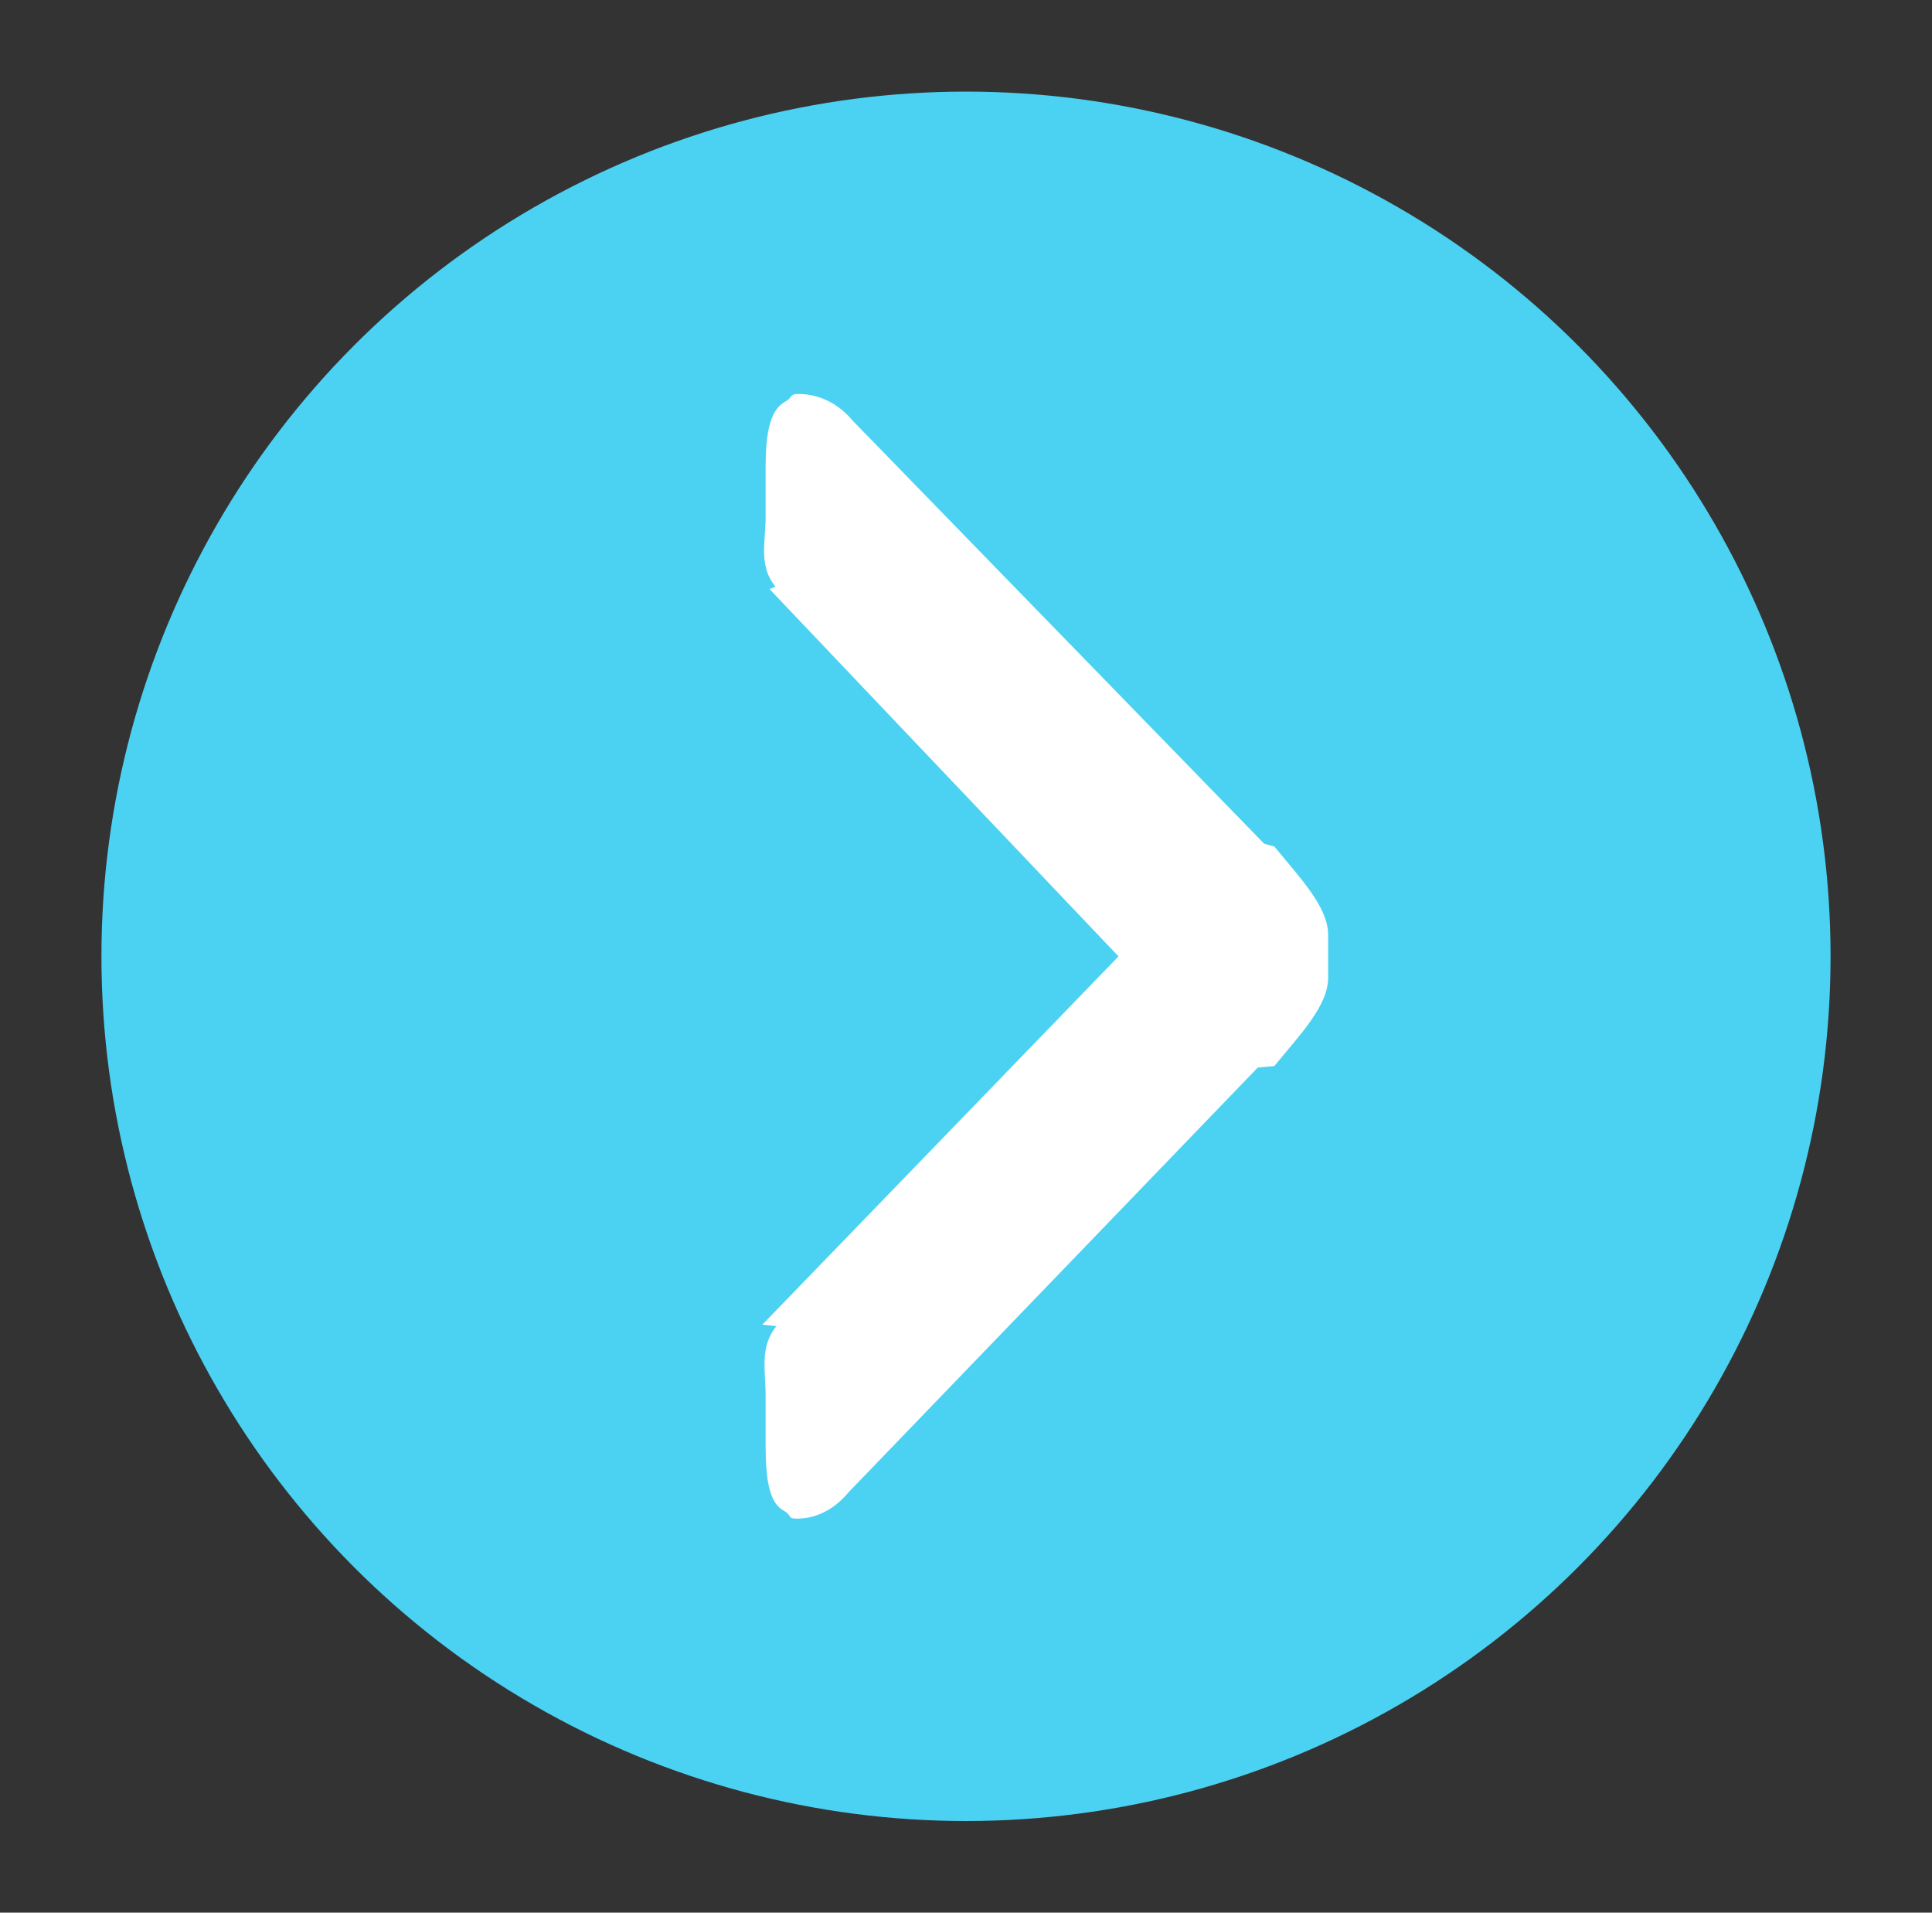
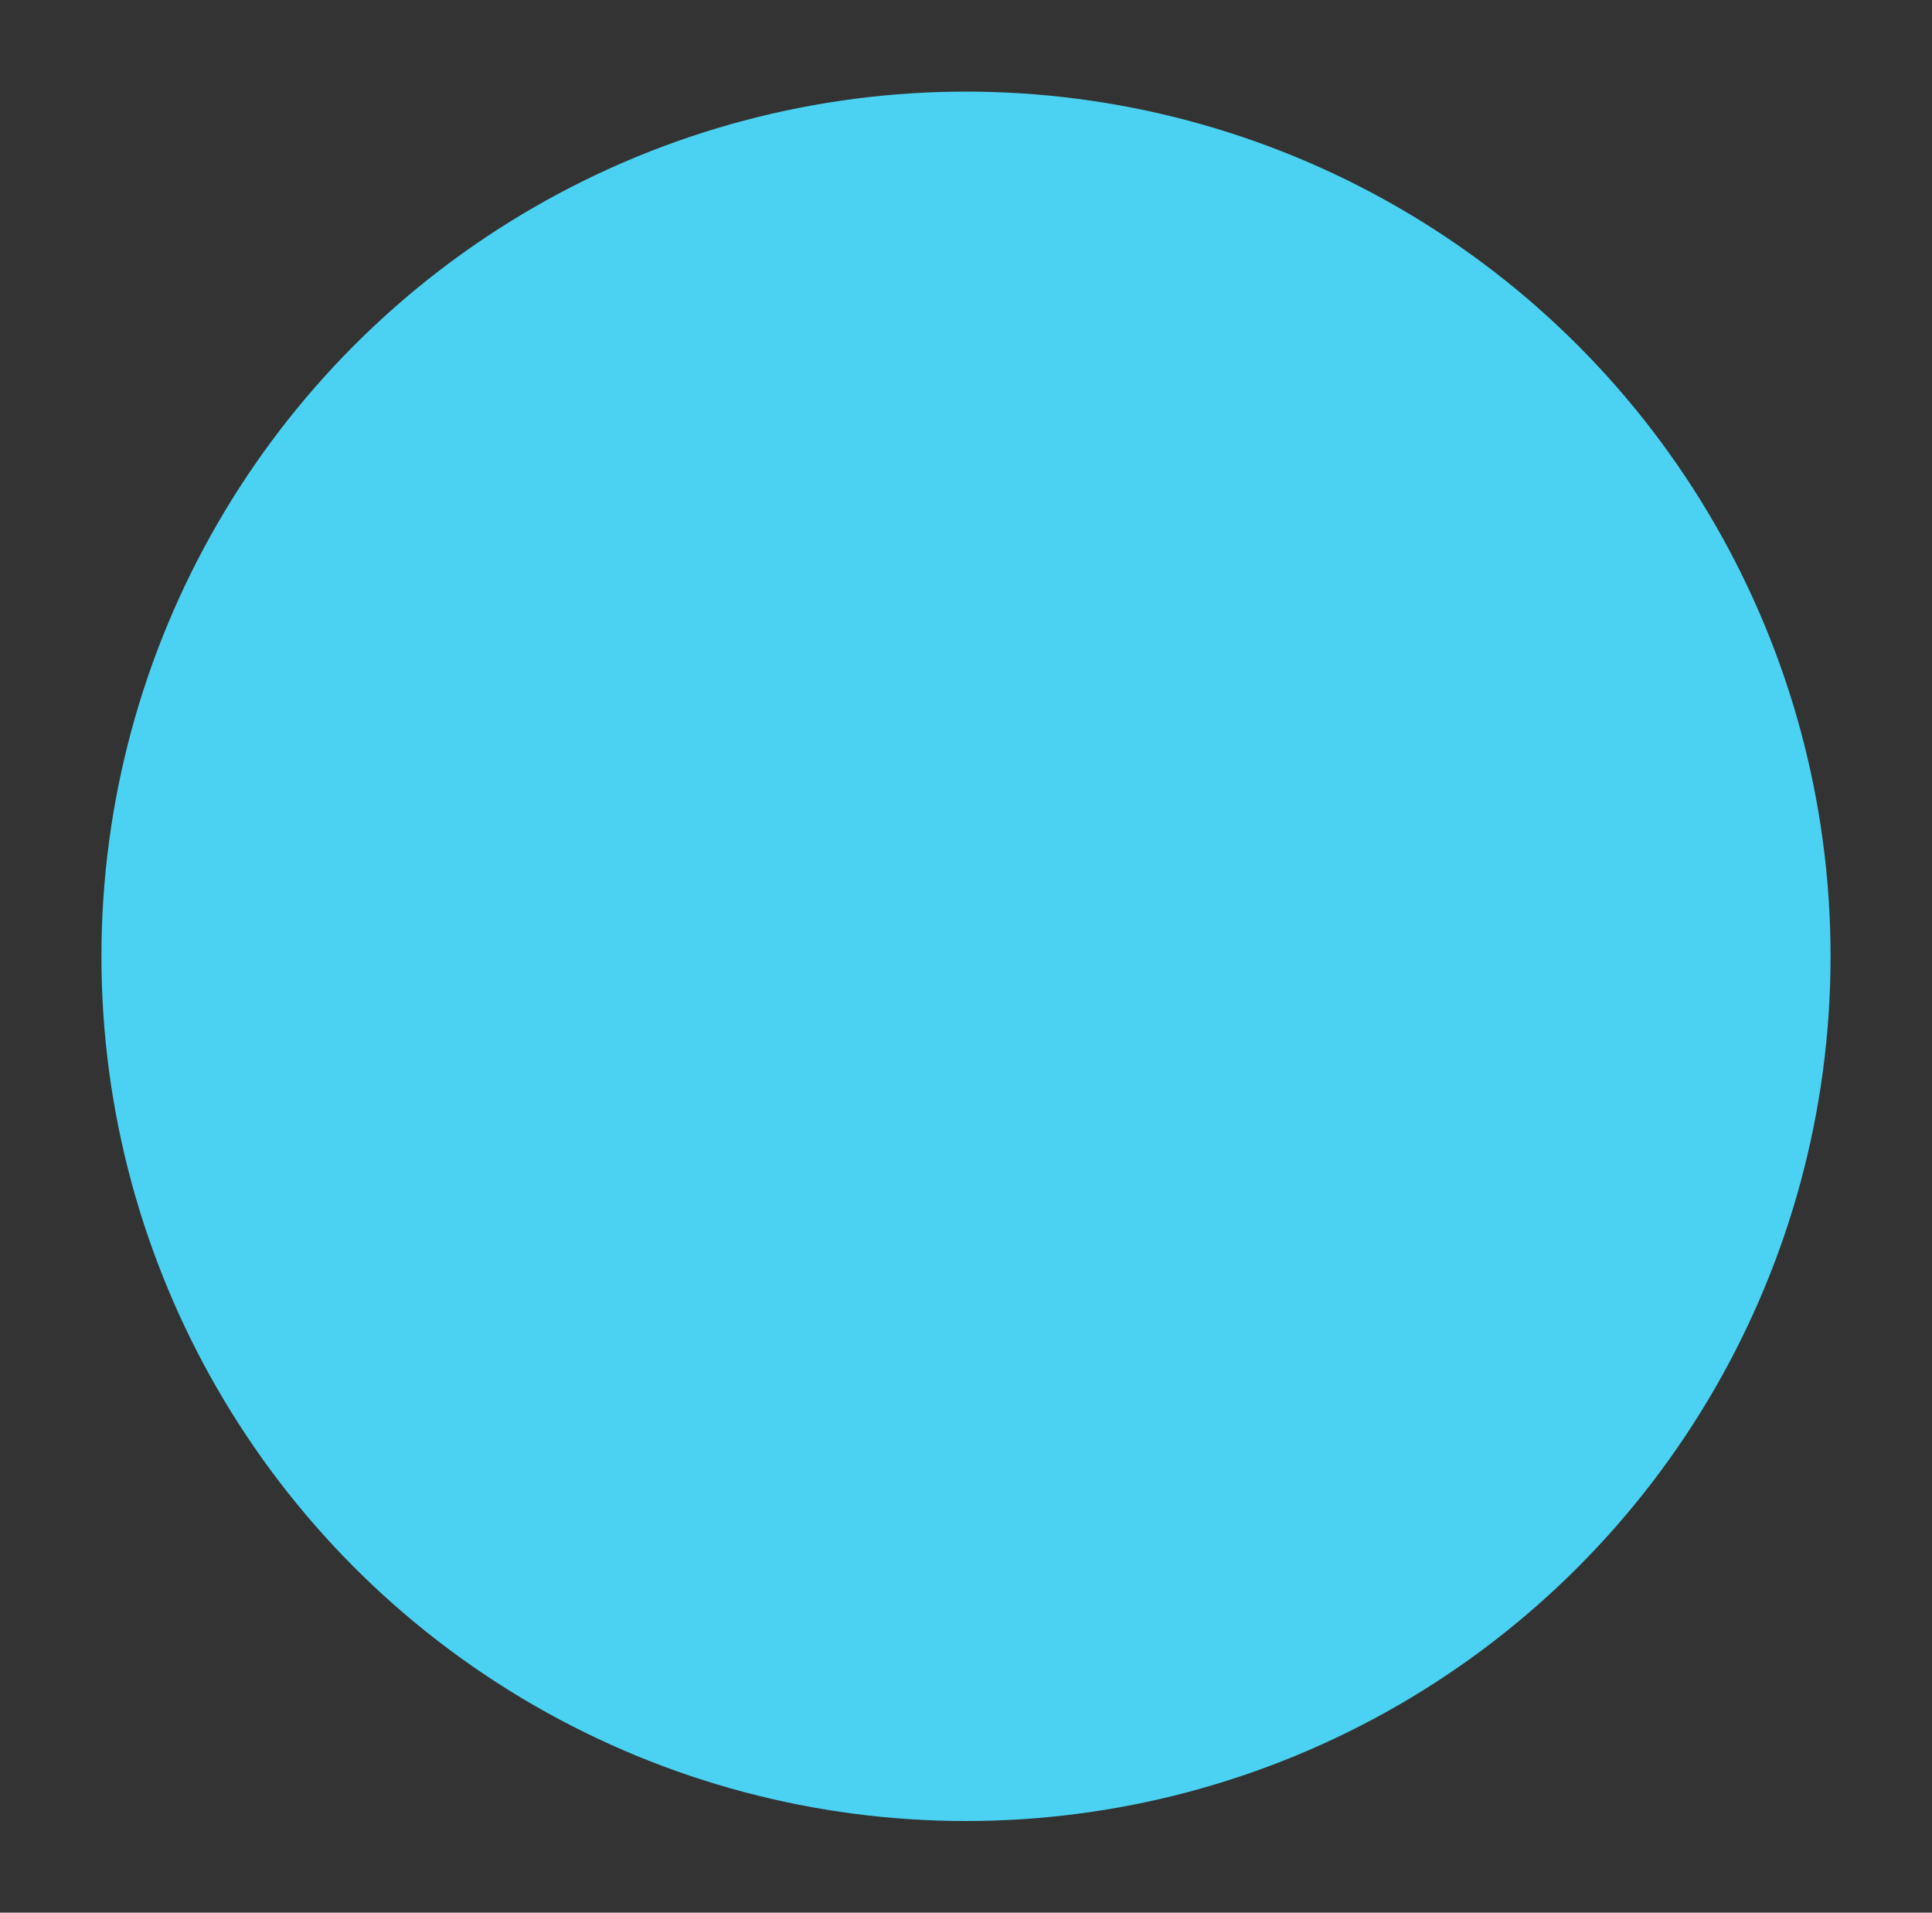
<svg xmlns="http://www.w3.org/2000/svg" version="1.1" id="Vrstva_1" x="0px" y="0px" width="61.824px" height="61.195px" viewBox="0 0 61.824 61.195" enable-background="new 0 0 61.824 61.195" xml:space="preserve">
  <rect x="0" y="0" width="61.824" height="61.195" fill="#333333" stroke="none" />
  <g>
    <circle fill="#4BD2F2" cx="30.912" cy="30.597" r="27.666" />
-     <path fill="#FFFFFF" d="M25.079,48.333c-0.412-0.233-0.579-0.817-0.579-2.094v-1.574c0-0.806-0.199-1.582,0.35-2.239l-0.455-0.043   l11.397-11.784L24.627,18.849l0.189-0.08c-0.549-0.659-0.316-1.434-0.316-2.241v-1.575c0-1.265,0.193-1.851,0.616-2.097   c0.291-0.163,0.123-0.25,0.446-0.25c0.438,0,1.135,0.149,1.725,0.854l13.166,13.534l0.328,0.091   c0.826,1.01,1.719,1.933,1.719,2.821v1.378c0,0.895-0.895,1.815-1.721,2.823l-0.529,0.047L27.166,47.732   c-0.589,0.707-1.225,0.856-1.661,0.856C25.177,48.59,25.372,48.502,25.079,48.333z" />
  </g>
</svg>